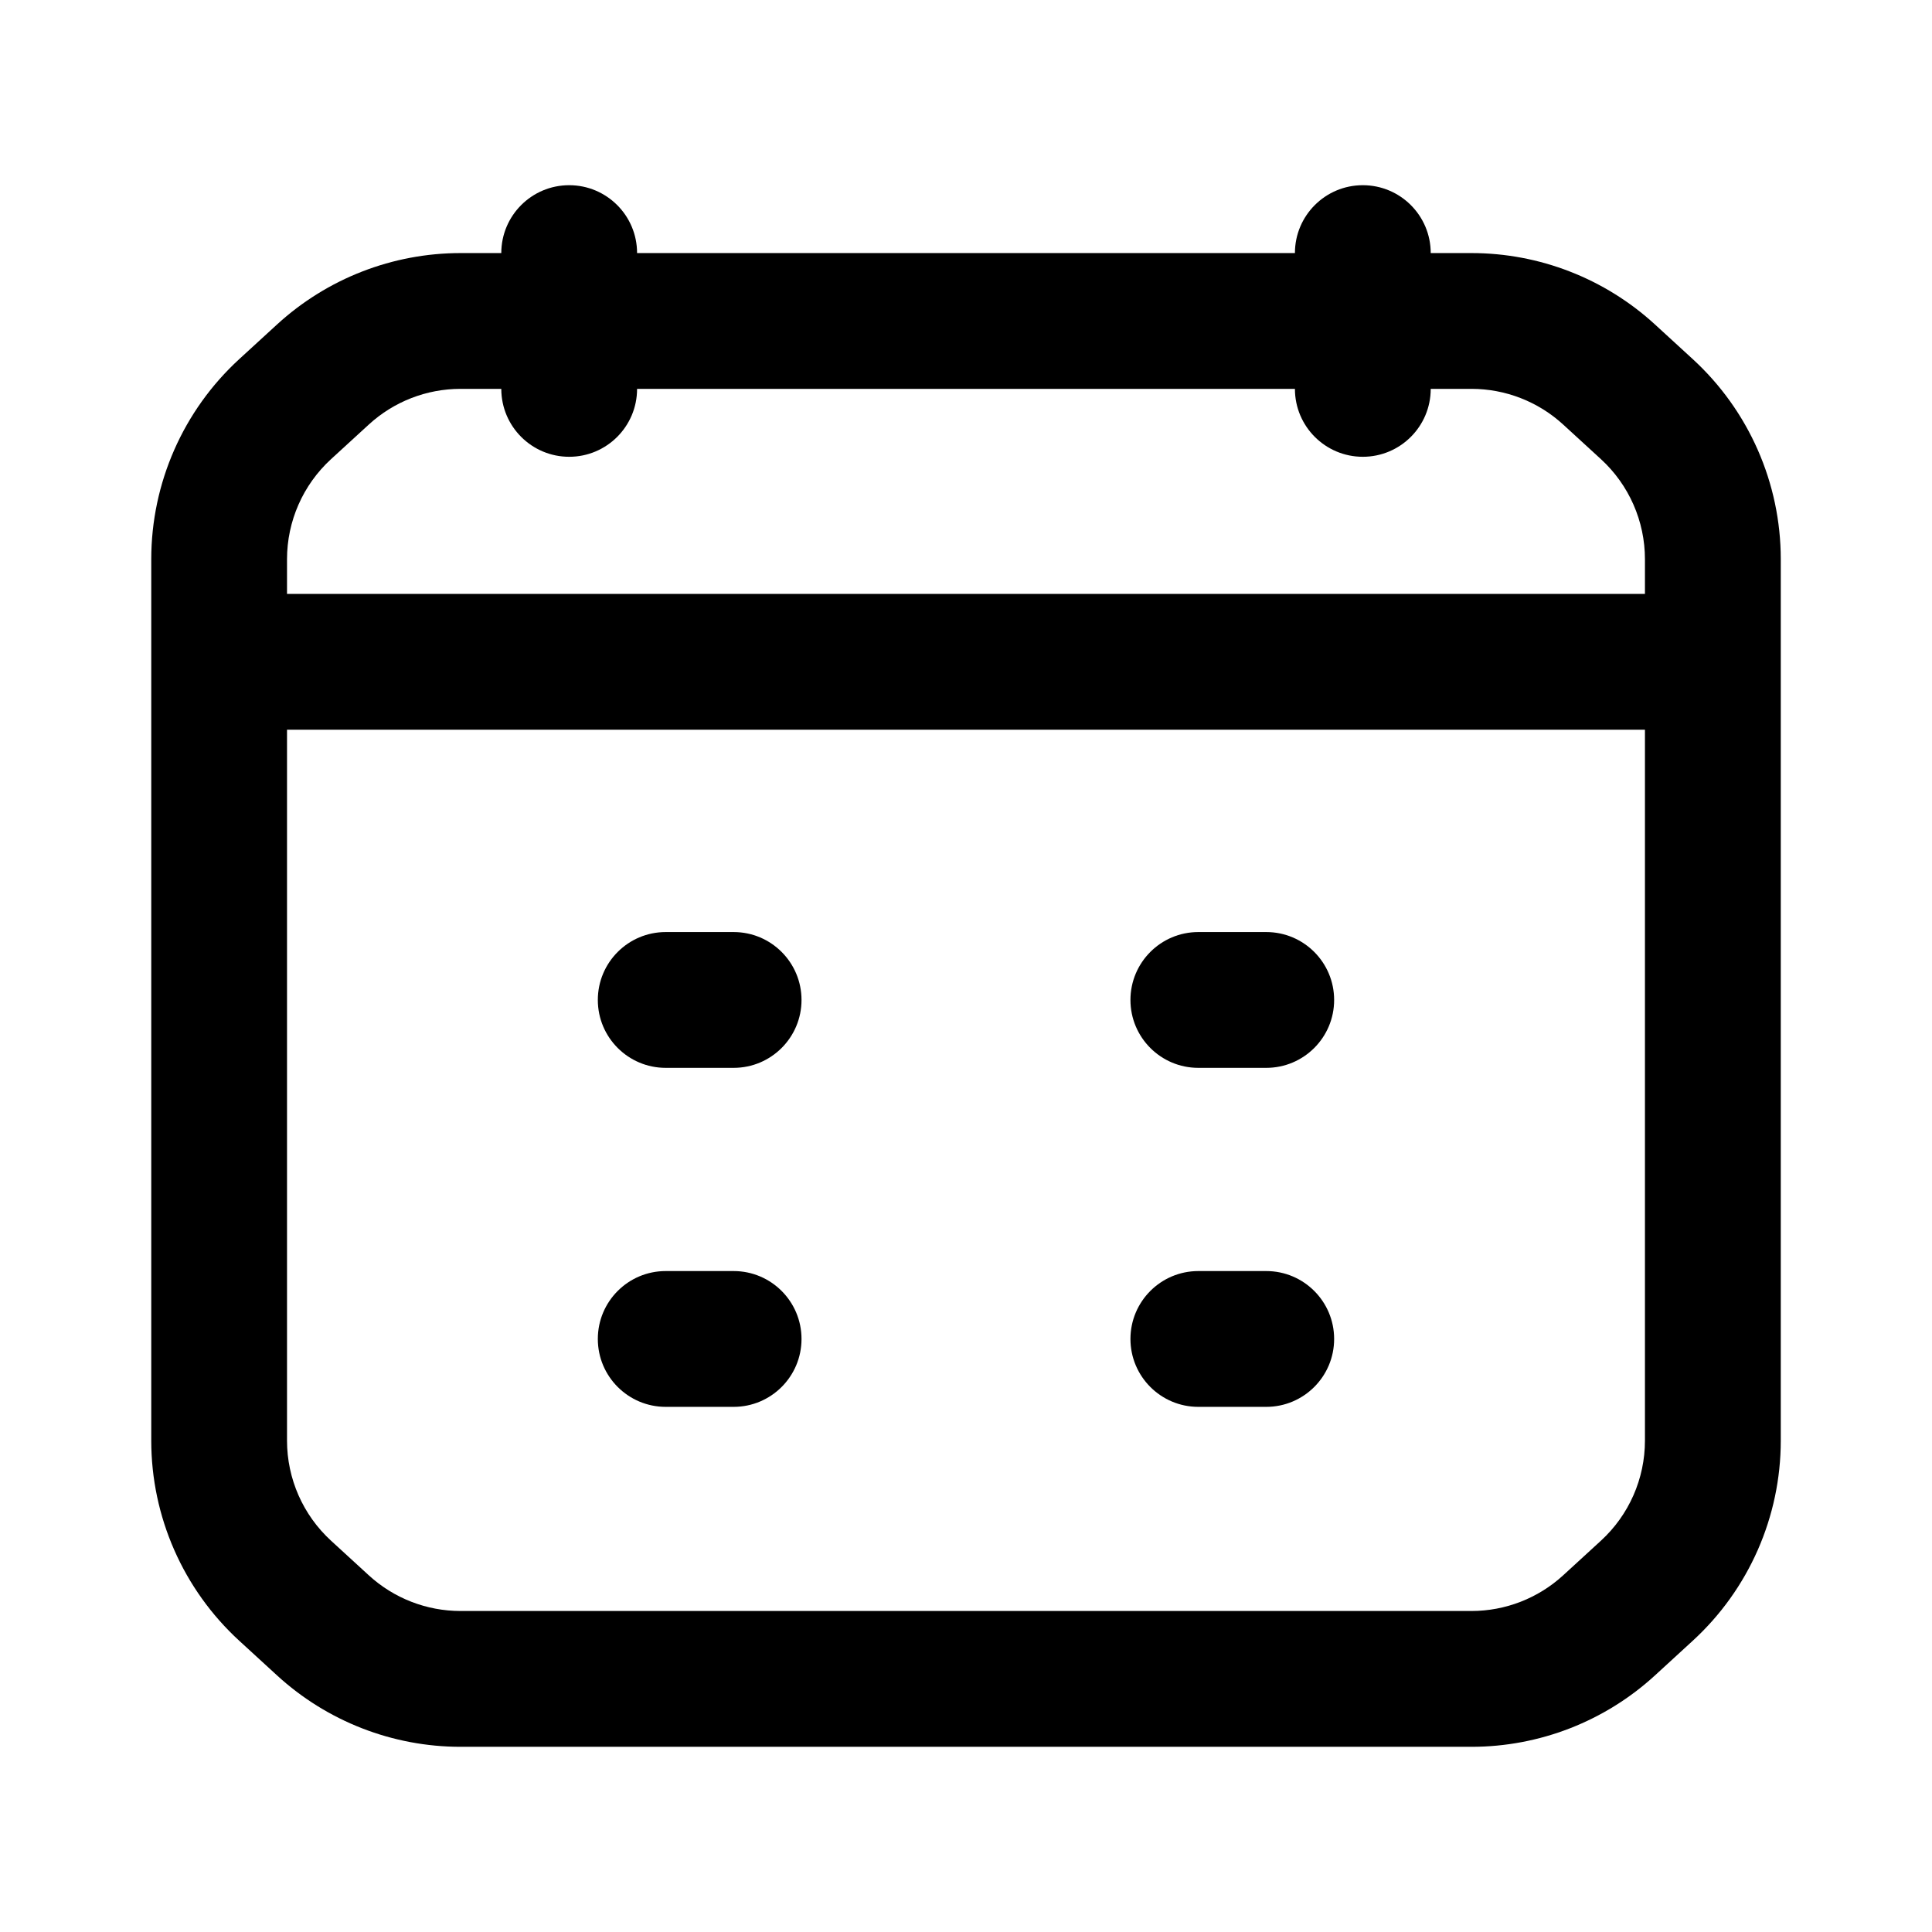
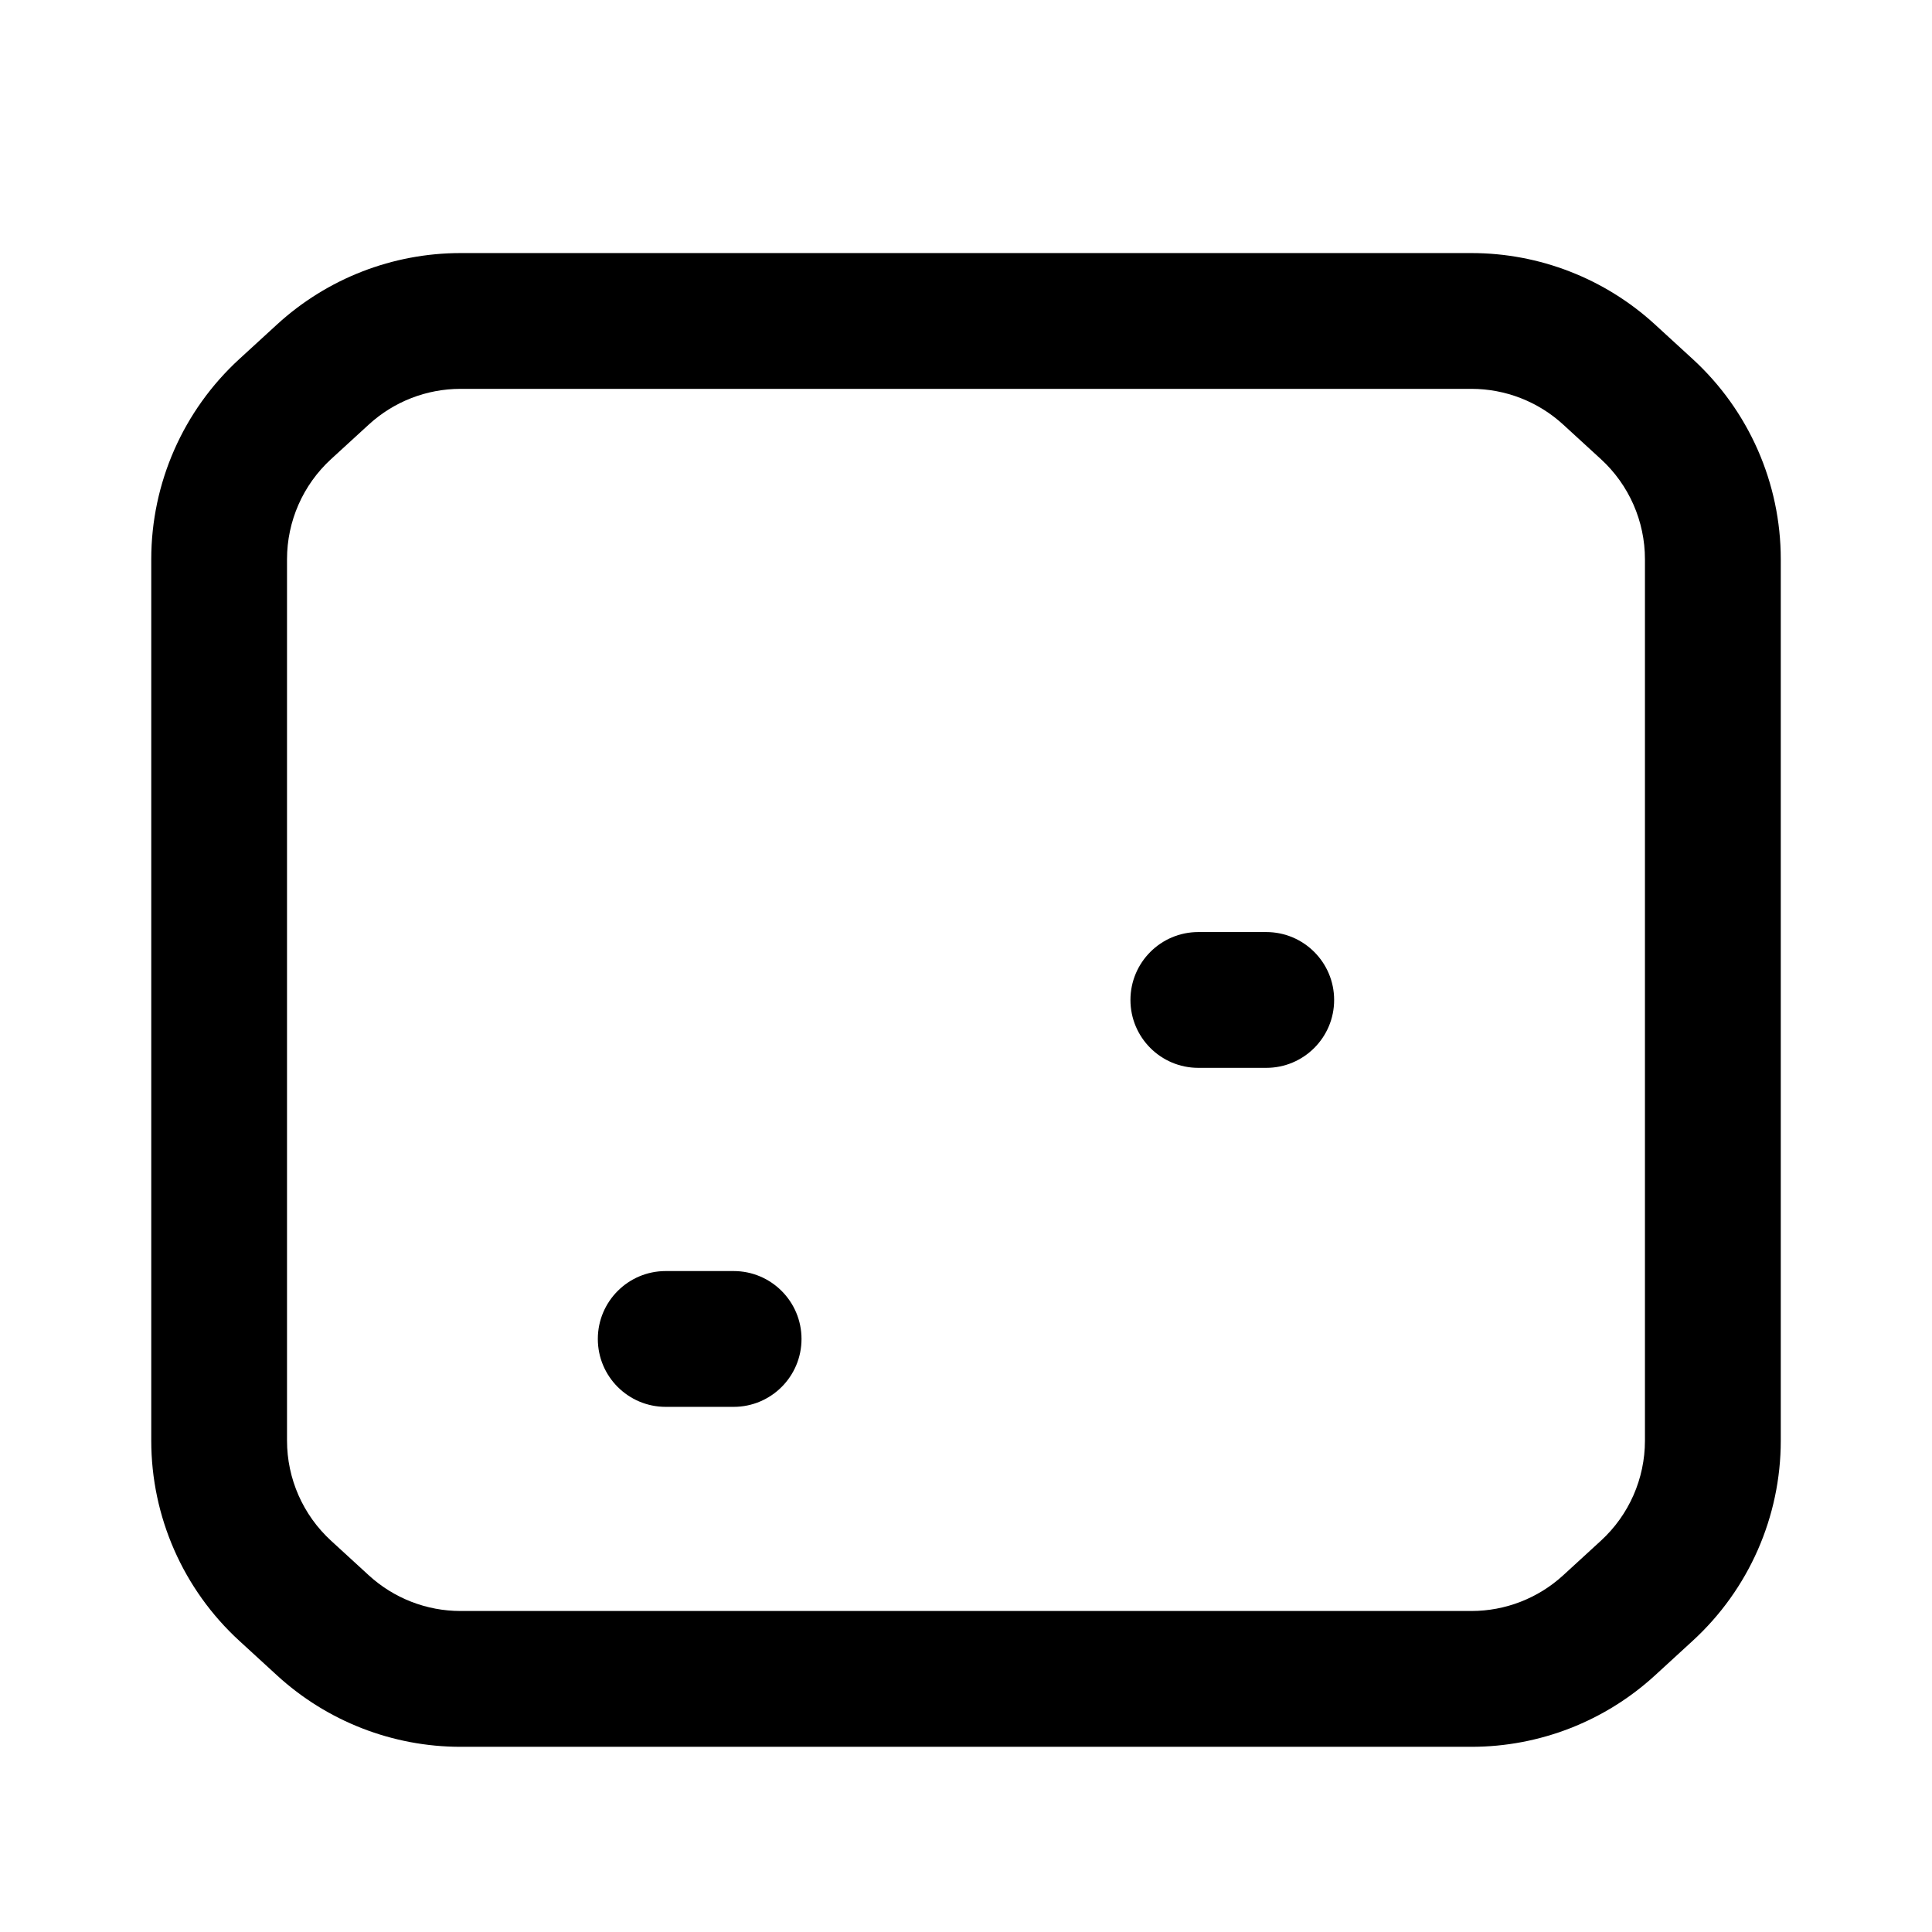
<svg xmlns="http://www.w3.org/2000/svg" fill="#000000" width="800px" height="800px" version="1.1" viewBox="144 144 512 512">
  <g fill-rule="evenodd">
    <path d="m533.94 247.05h-267.89c-9.004 0-17.68 3.375-24.316 9.461l-10.004 9.168c-7.434 6.816-11.668 16.441-11.668 26.527v233.57c0 10.086 4.234 19.711 11.668 26.527l10.004 9.172c6.637 6.082 15.312 9.457 24.316 9.457h267.89c9.004 0 17.68-3.375 24.316-9.457l10.004-9.172c7.438-6.816 11.668-16.441 11.668-26.527v-233.57c0-10.086-4.231-19.711-11.668-26.527l-10.004-9.168c-6.637-6.086-15.312-9.461-24.316-9.461zm-326.52-7.898c-14.871 13.633-23.336 32.883-23.336 53.055v233.57c0 20.176 8.465 39.426 23.336 53.055l10.004 9.172c13.273 12.164 30.629 18.918 48.633 18.918h267.89c18.008 0 35.359-6.754 48.633-18.918l10-9.172c14.875-13.629 23.344-32.879 23.344-53.055v-233.57c0-20.172-8.469-39.422-23.344-53.055l-10-9.168c-13.273-12.168-30.625-18.918-48.633-18.918h-267.89c-18.004 0-35.359 6.75-48.633 18.918z" />
-     <path d="m302.43 409c0-9.938 8.055-17.996 17.992-17.996h17.996c9.938 0 17.992 8.059 17.992 17.996s-8.055 17.992-17.992 17.992h-17.996c-9.938 0-17.992-8.055-17.992-17.992z" />
    <path d="m443.58 409c0-9.938 8.055-17.996 17.992-17.996h17.996c9.938 0 17.992 8.059 17.992 17.996s-8.055 17.992-17.992 17.992h-17.996c-9.938 0-17.992-8.055-17.992-17.992z" />
    <path d="m302.43 498.84c0-9.938 8.055-17.996 17.992-17.996h17.996c9.938 0 17.992 8.059 17.992 17.996 0 9.934-8.055 17.992-17.992 17.992h-17.996c-9.938 0-17.992-8.059-17.992-17.992z" />
-     <path d="m443.58 498.84c0-9.938 8.055-17.996 17.992-17.996h17.996c9.938 0 17.992 8.059 17.992 17.996 0 9.934-8.055 17.992-17.992 17.992h-17.996c-9.938 0-17.992-8.059-17.992-17.992z" />
-     <path d="m294.84 193.08c9.938 0 17.992 8.055 17.992 17.992v35.984c0 9.938-8.055 17.996-17.992 17.996s-17.992-8.059-17.992-17.996v-35.984c0-9.938 8.055-17.992 17.992-17.992z" />
-     <path d="m505.16 193.08c9.938 0 17.996 8.055 17.996 17.992v35.984c0 9.938-8.059 17.996-17.996 17.996s-17.992-8.059-17.992-17.996v-35.984c0-9.938 8.055-17.992 17.992-17.992z" />
-     <path d="m595.86 337.38h-391.73v-35.988h391.73z" />
  </g>
</svg>